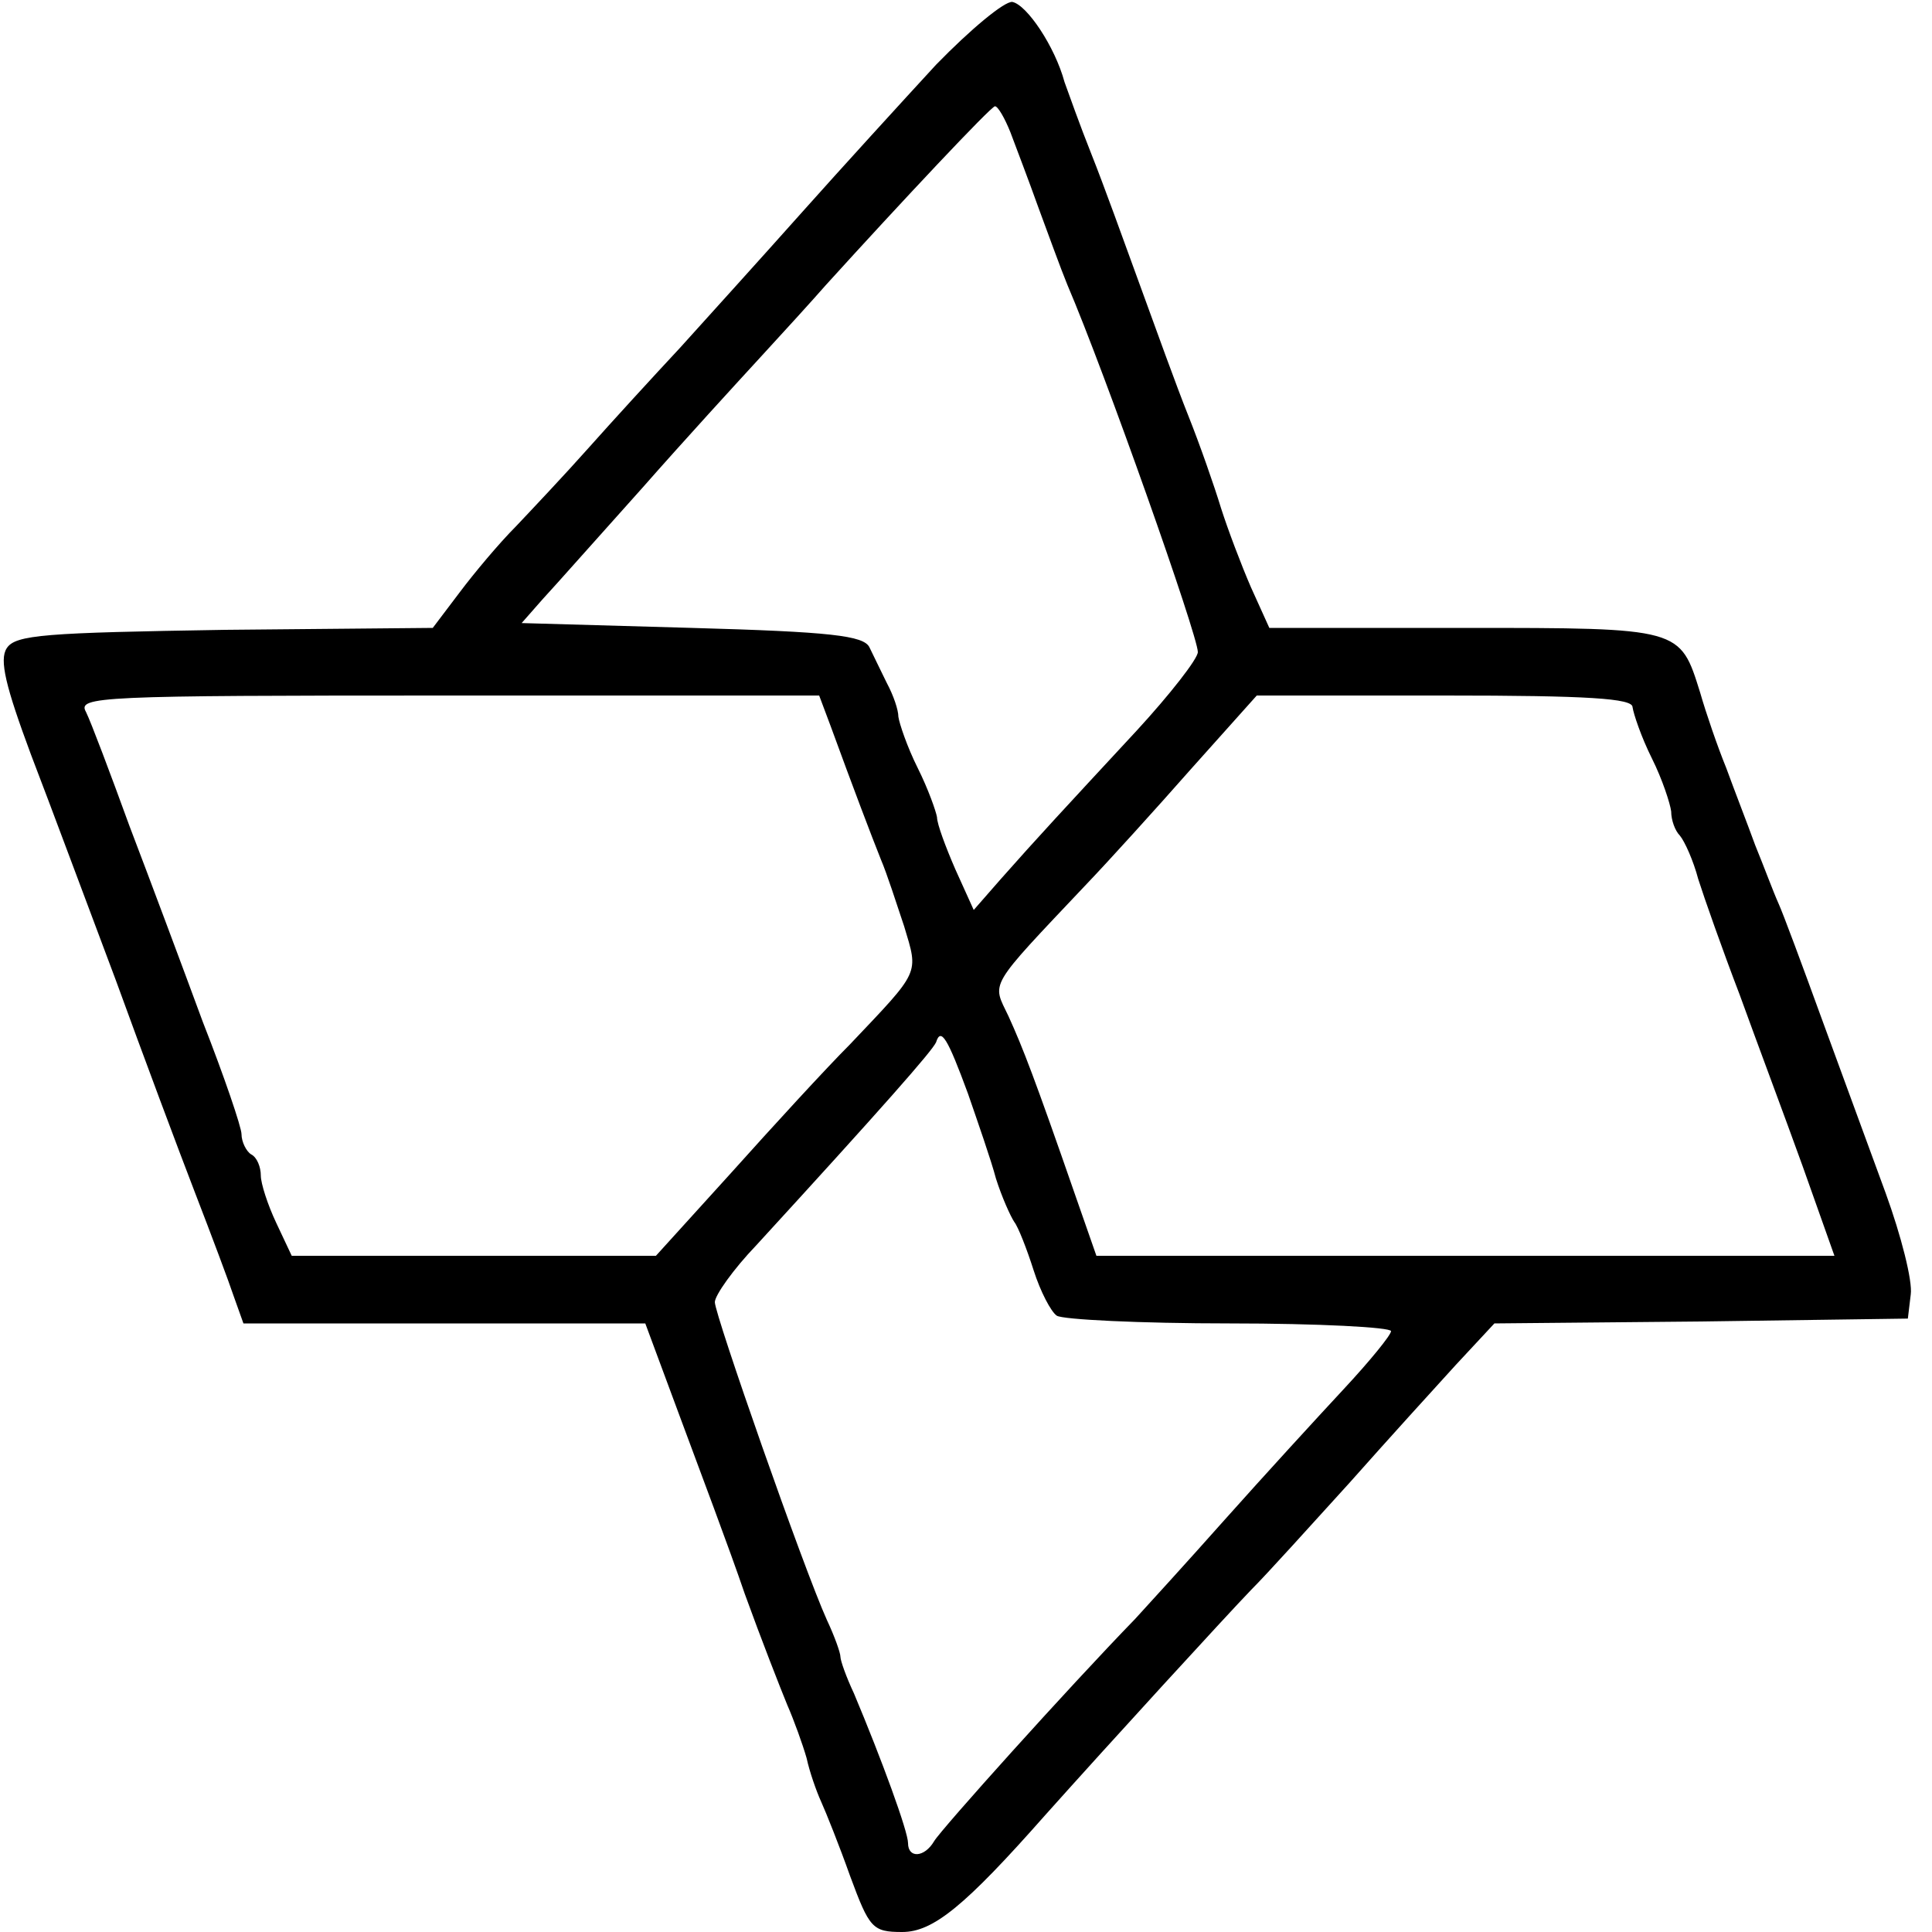
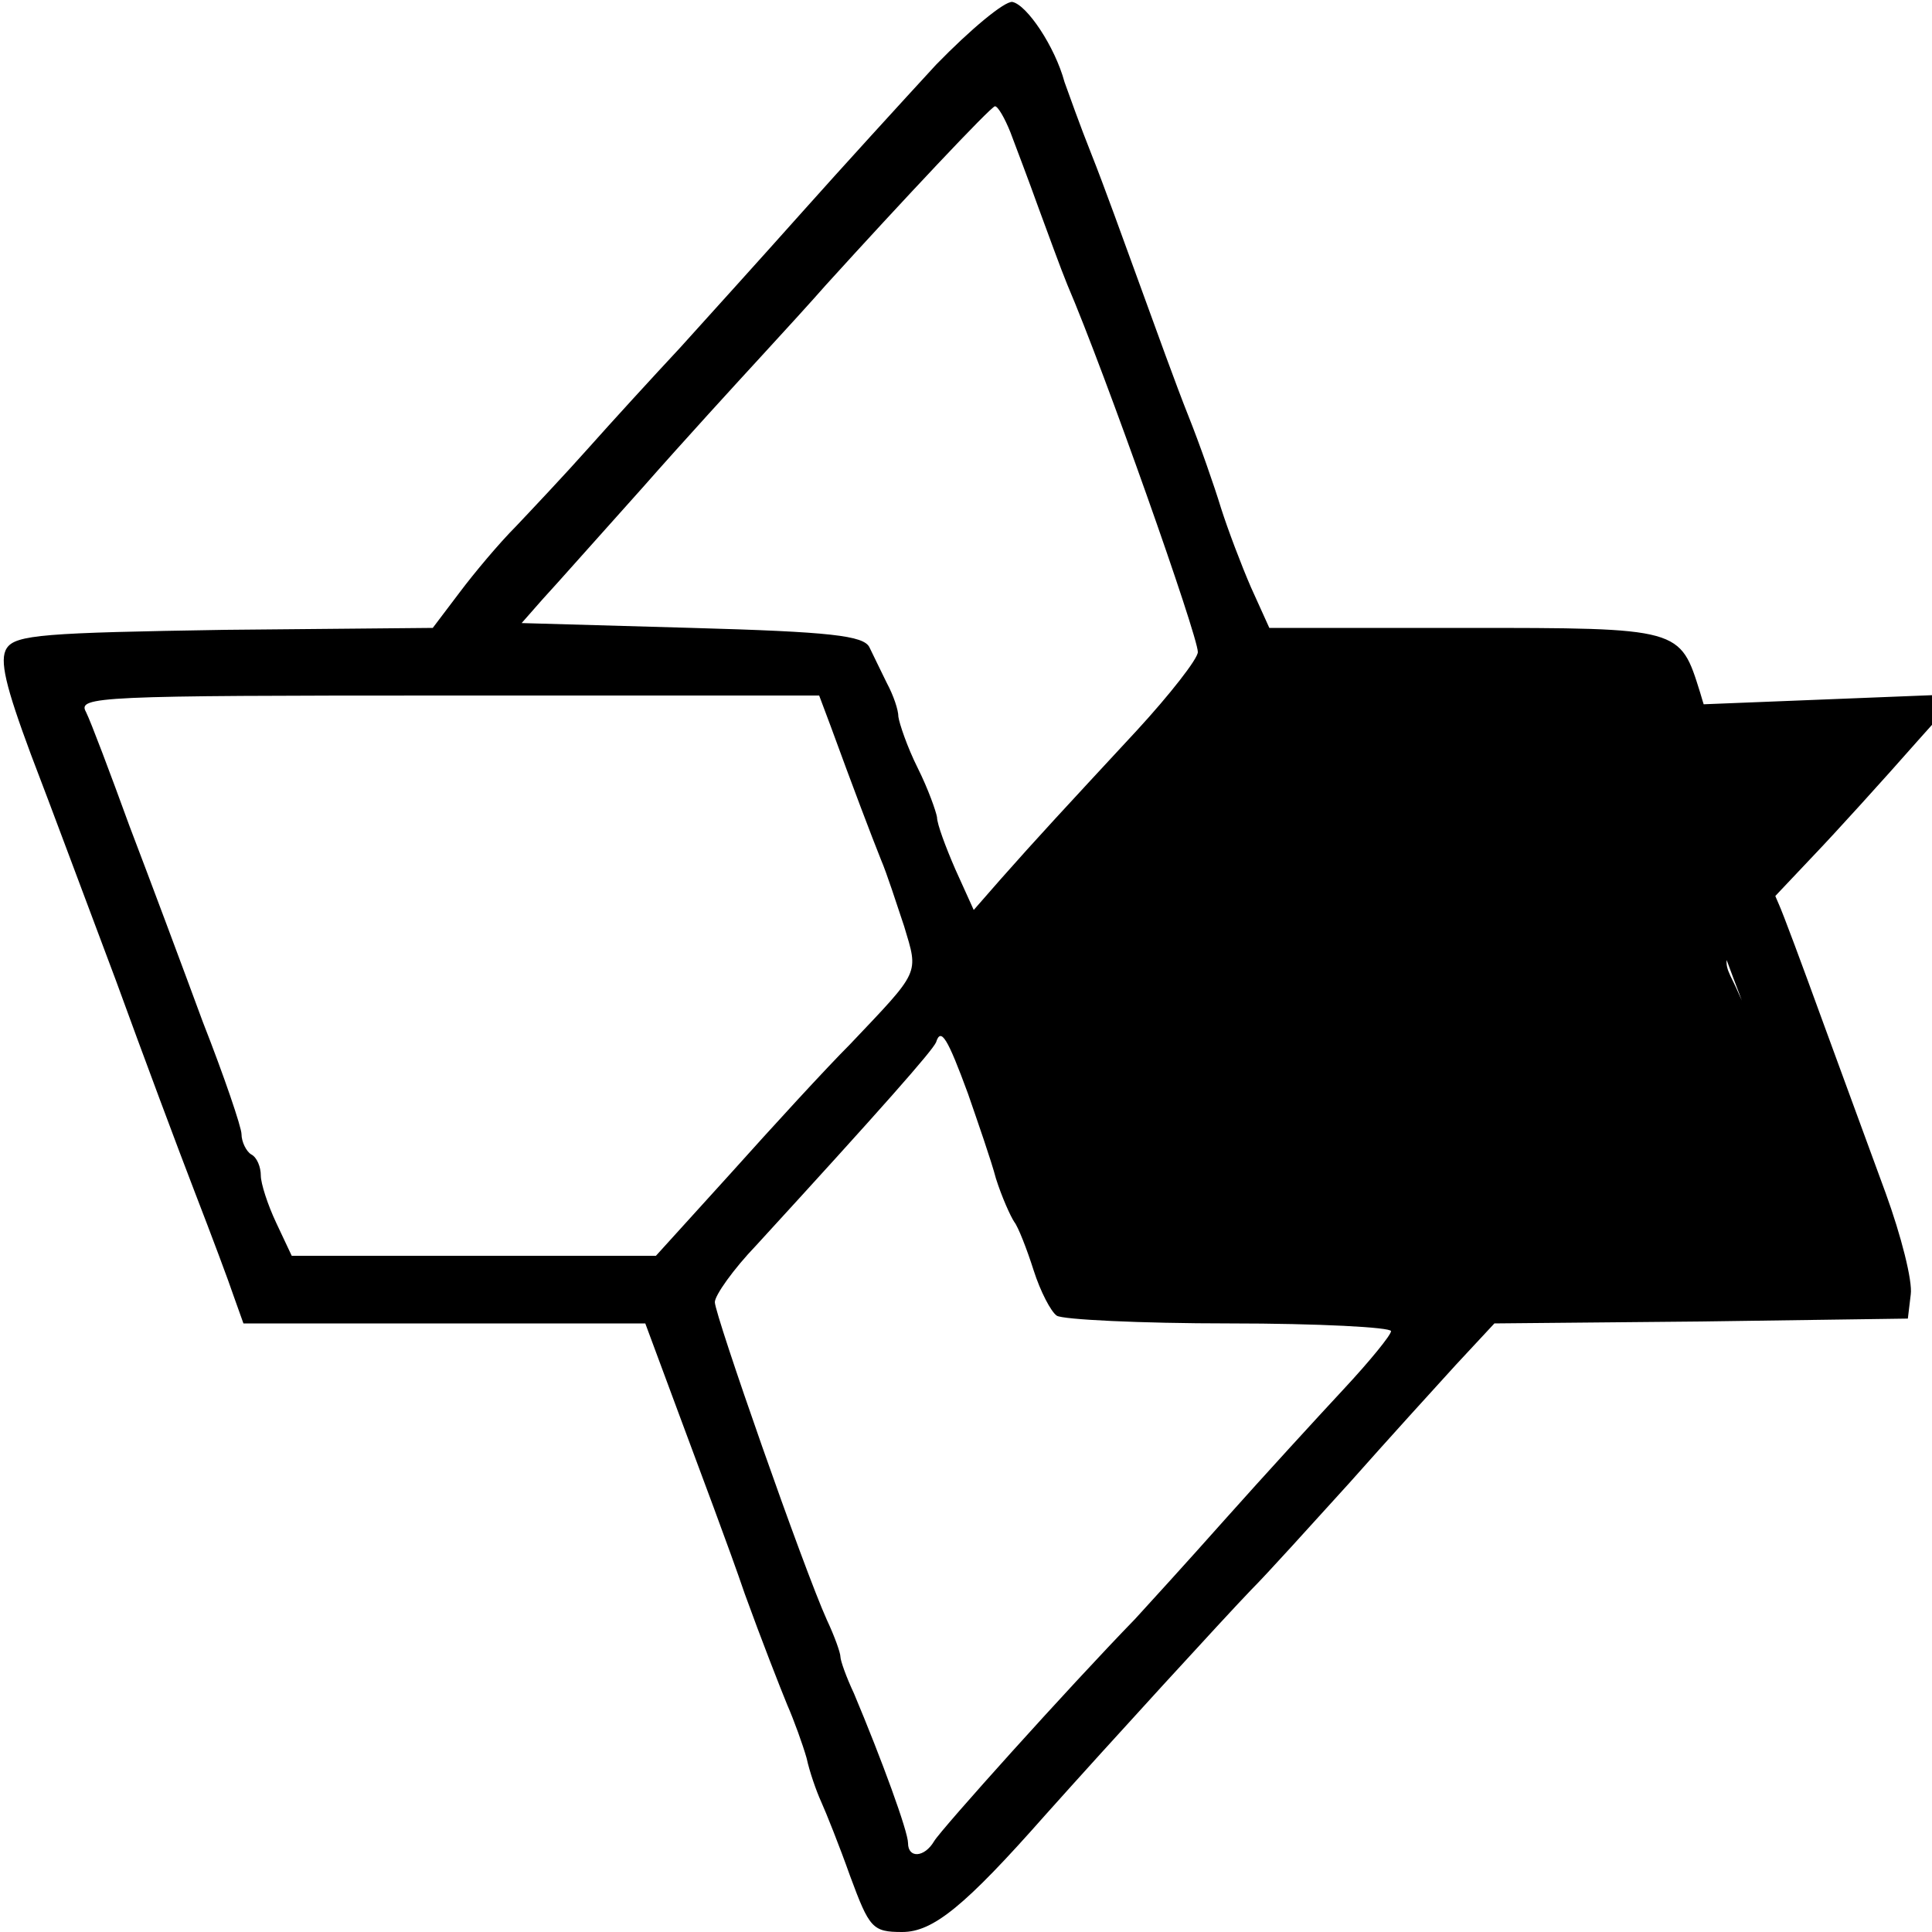
<svg xmlns="http://www.w3.org/2000/svg" version="1.0" width="200pt" height="200pt" viewBox="0 0 200 200" preserveAspectRatio="xMidYMid meet">
  <g transform="translate(0,200) scale(0.1,-0.1)" fill="#000000" stroke="none">
-     <path d="M969 1933 c-35 -38 -98 -107 -139 -153 -41 -46 -98 -109 -126 -140 -28 -30 -71 -77 -95 -104 -24 -27 -58 -63 -75 -81 -17 -17 -43 -48 -58 -68 l-28 -37 -215 -2 c-186 -3 -217 -5 -226 -19 -8 -12 -1 -40 25 -110 20 -52 59 -157 88 -234 28 -77 65 -176 82 -220 17 -44 35 -92 40 -107 l10 -28 208 0 208 0 36 -97 c20 -54 51 -136 67 -183 17 -47 37 -98 44 -115 7 -16 16 -41 20 -55 3 -14 10 -34 15 -45 5 -11 19 -46 30 -77 20 -54 23 -58 54 -58 32 0 65 27 148 121 67 75 187 206 213 233 17 17 62 67 102 111 39 44 89 99 110 122 l40 43 214 2 214 3 3 25 c2 14 -10 61 -26 105 -16 44 -46 125 -66 180 -20 55 -40 109 -45 120 -5 11 -15 38 -24 60 -8 22 -22 58 -30 80 -9 22 -21 57 -27 78 -21 67 -19 67 -244 67 l-202 0 -19 42 c-10 23 -24 60 -31 82 -7 23 -22 66 -34 96 -12 30 -34 91 -50 135 -16 44 -38 105 -50 135 -12 30 -24 64 -28 75 -10 37 -39 80 -54 83 -8 1 -43 -28 -79 -65z m77 -70 c6 -16 19 -50 29 -78 10 -27 23 -63 30 -80 39 -91 135 -363 135 -380 0 -7 -29 -44 -63 -81 -76 -82 -103 -111 -141 -154 l-28 -32 -19 42 c-10 23 -19 47 -19 54 -1 6 -9 29 -20 51 -11 22 -19 46 -20 53 0 7 -5 22 -12 35 -6 12 -14 29 -18 37 -6 12 -40 16 -184 20 l-176 5 22 25 c13 14 59 66 103 115 44 50 99 110 122 135 23 25 54 59 68 75 78 86 171 185 175 185 3 0 10 -12 16 -27z m-186 -615 c23 -63 42 -113 52 -138 6 -14 16 -45 24 -69 15 -50 17 -45 -56 -122 -25 -25 -80 -85 -123 -133 l-78 -86 -189 0 -188 0 -16 34 c-9 19 -16 41 -16 49 0 9 -4 19 -10 22 -5 3 -10 13 -10 21 0 7 -18 60 -40 116 -21 57 -55 148 -76 203 -20 55 -40 108 -45 118 -9 16 12 17 374 17 l385 0 12 -32z m830 20 c1 -7 9 -31 20 -53 11 -22 19 -47 20 -55 0 -9 4 -20 9 -25 5 -6 14 -26 19 -45 6 -19 25 -73 43 -120 17 -47 47 -127 65 -177 l33 -93 -382 0 -382 0 -22 63 c-42 121 -54 152 -69 185 -17 36 -23 27 81 137 22 23 71 77 108 119 l68 76 195 0 c148 0 194 -3 194 -12z m-688 -400 c10 -29 24 -69 29 -88 6 -19 15 -39 19 -45 4 -5 13 -28 20 -50 7 -22 18 -43 24 -47 6 -4 86 -8 179 -8 92 0 167 -4 167 -8 0 -4 -22 -31 -49 -60 -27 -29 -82 -89 -123 -135 -40 -45 -82 -91 -93 -103 -69 -71 -201 -218 -208 -230 -10 -17 -27 -18 -27 -2 0 12 -27 86 -56 155 -8 17 -14 34 -14 38 0 4 -6 21 -14 38 -24 53 -116 316 -116 329 0 7 19 34 43 59 131 143 182 201 186 210 5 16 12 4 33 -53z" />
+     <path d="M969 1933 c-35 -38 -98 -107 -139 -153 -41 -46 -98 -109 -126 -140 -28 -30 -71 -77 -95 -104 -24 -27 -58 -63 -75 -81 -17 -17 -43 -48 -58 -68 l-28 -37 -215 -2 c-186 -3 -217 -5 -226 -19 -8 -12 -1 -40 25 -110 20 -52 59 -157 88 -234 28 -77 65 -176 82 -220 17 -44 35 -92 40 -107 l10 -28 208 0 208 0 36 -97 c20 -54 51 -136 67 -183 17 -47 37 -98 44 -115 7 -16 16 -41 20 -55 3 -14 10 -34 15 -45 5 -11 19 -46 30 -77 20 -54 23 -58 54 -58 32 0 65 27 148 121 67 75 187 206 213 233 17 17 62 67 102 111 39 44 89 99 110 122 l40 43 214 2 214 3 3 25 c2 14 -10 61 -26 105 -16 44 -46 125 -66 180 -20 55 -40 109 -45 120 -5 11 -15 38 -24 60 -8 22 -22 58 -30 80 -9 22 -21 57 -27 78 -21 67 -19 67 -244 67 l-202 0 -19 42 c-10 23 -24 60 -31 82 -7 23 -22 66 -34 96 -12 30 -34 91 -50 135 -16 44 -38 105 -50 135 -12 30 -24 64 -28 75 -10 37 -39 80 -54 83 -8 1 -43 -28 -79 -65z m77 -70 c6 -16 19 -50 29 -78 10 -27 23 -63 30 -80 39 -91 135 -363 135 -380 0 -7 -29 -44 -63 -81 -76 -82 -103 -111 -141 -154 l-28 -32 -19 42 c-10 23 -19 47 -19 54 -1 6 -9 29 -20 51 -11 22 -19 46 -20 53 0 7 -5 22 -12 35 -6 12 -14 29 -18 37 -6 12 -40 16 -184 20 l-176 5 22 25 c13 14 59 66 103 115 44 50 99 110 122 135 23 25 54 59 68 75 78 86 171 185 175 185 3 0 10 -12 16 -27z m-186 -615 c23 -63 42 -113 52 -138 6 -14 16 -45 24 -69 15 -50 17 -45 -56 -122 -25 -25 -80 -85 -123 -133 l-78 -86 -189 0 -188 0 -16 34 c-9 19 -16 41 -16 49 0 9 -4 19 -10 22 -5 3 -10 13 -10 21 0 7 -18 60 -40 116 -21 57 -55 148 -76 203 -20 55 -40 108 -45 118 -9 16 12 17 374 17 l385 0 12 -32z m830 20 c1 -7 9 -31 20 -53 11 -22 19 -47 20 -55 0 -9 4 -20 9 -25 5 -6 14 -26 19 -45 6 -19 25 -73 43 -120 17 -47 47 -127 65 -177 c-42 121 -54 152 -69 185 -17 36 -23 27 81 137 22 23 71 77 108 119 l68 76 195 0 c148 0 194 -3 194 -12z m-688 -400 c10 -29 24 -69 29 -88 6 -19 15 -39 19 -45 4 -5 13 -28 20 -50 7 -22 18 -43 24 -47 6 -4 86 -8 179 -8 92 0 167 -4 167 -8 0 -4 -22 -31 -49 -60 -27 -29 -82 -89 -123 -135 -40 -45 -82 -91 -93 -103 -69 -71 -201 -218 -208 -230 -10 -17 -27 -18 -27 -2 0 12 -27 86 -56 155 -8 17 -14 34 -14 38 0 4 -6 21 -14 38 -24 53 -116 316 -116 329 0 7 19 34 43 59 131 143 182 201 186 210 5 16 12 4 33 -53z" />
  </g>
</svg>